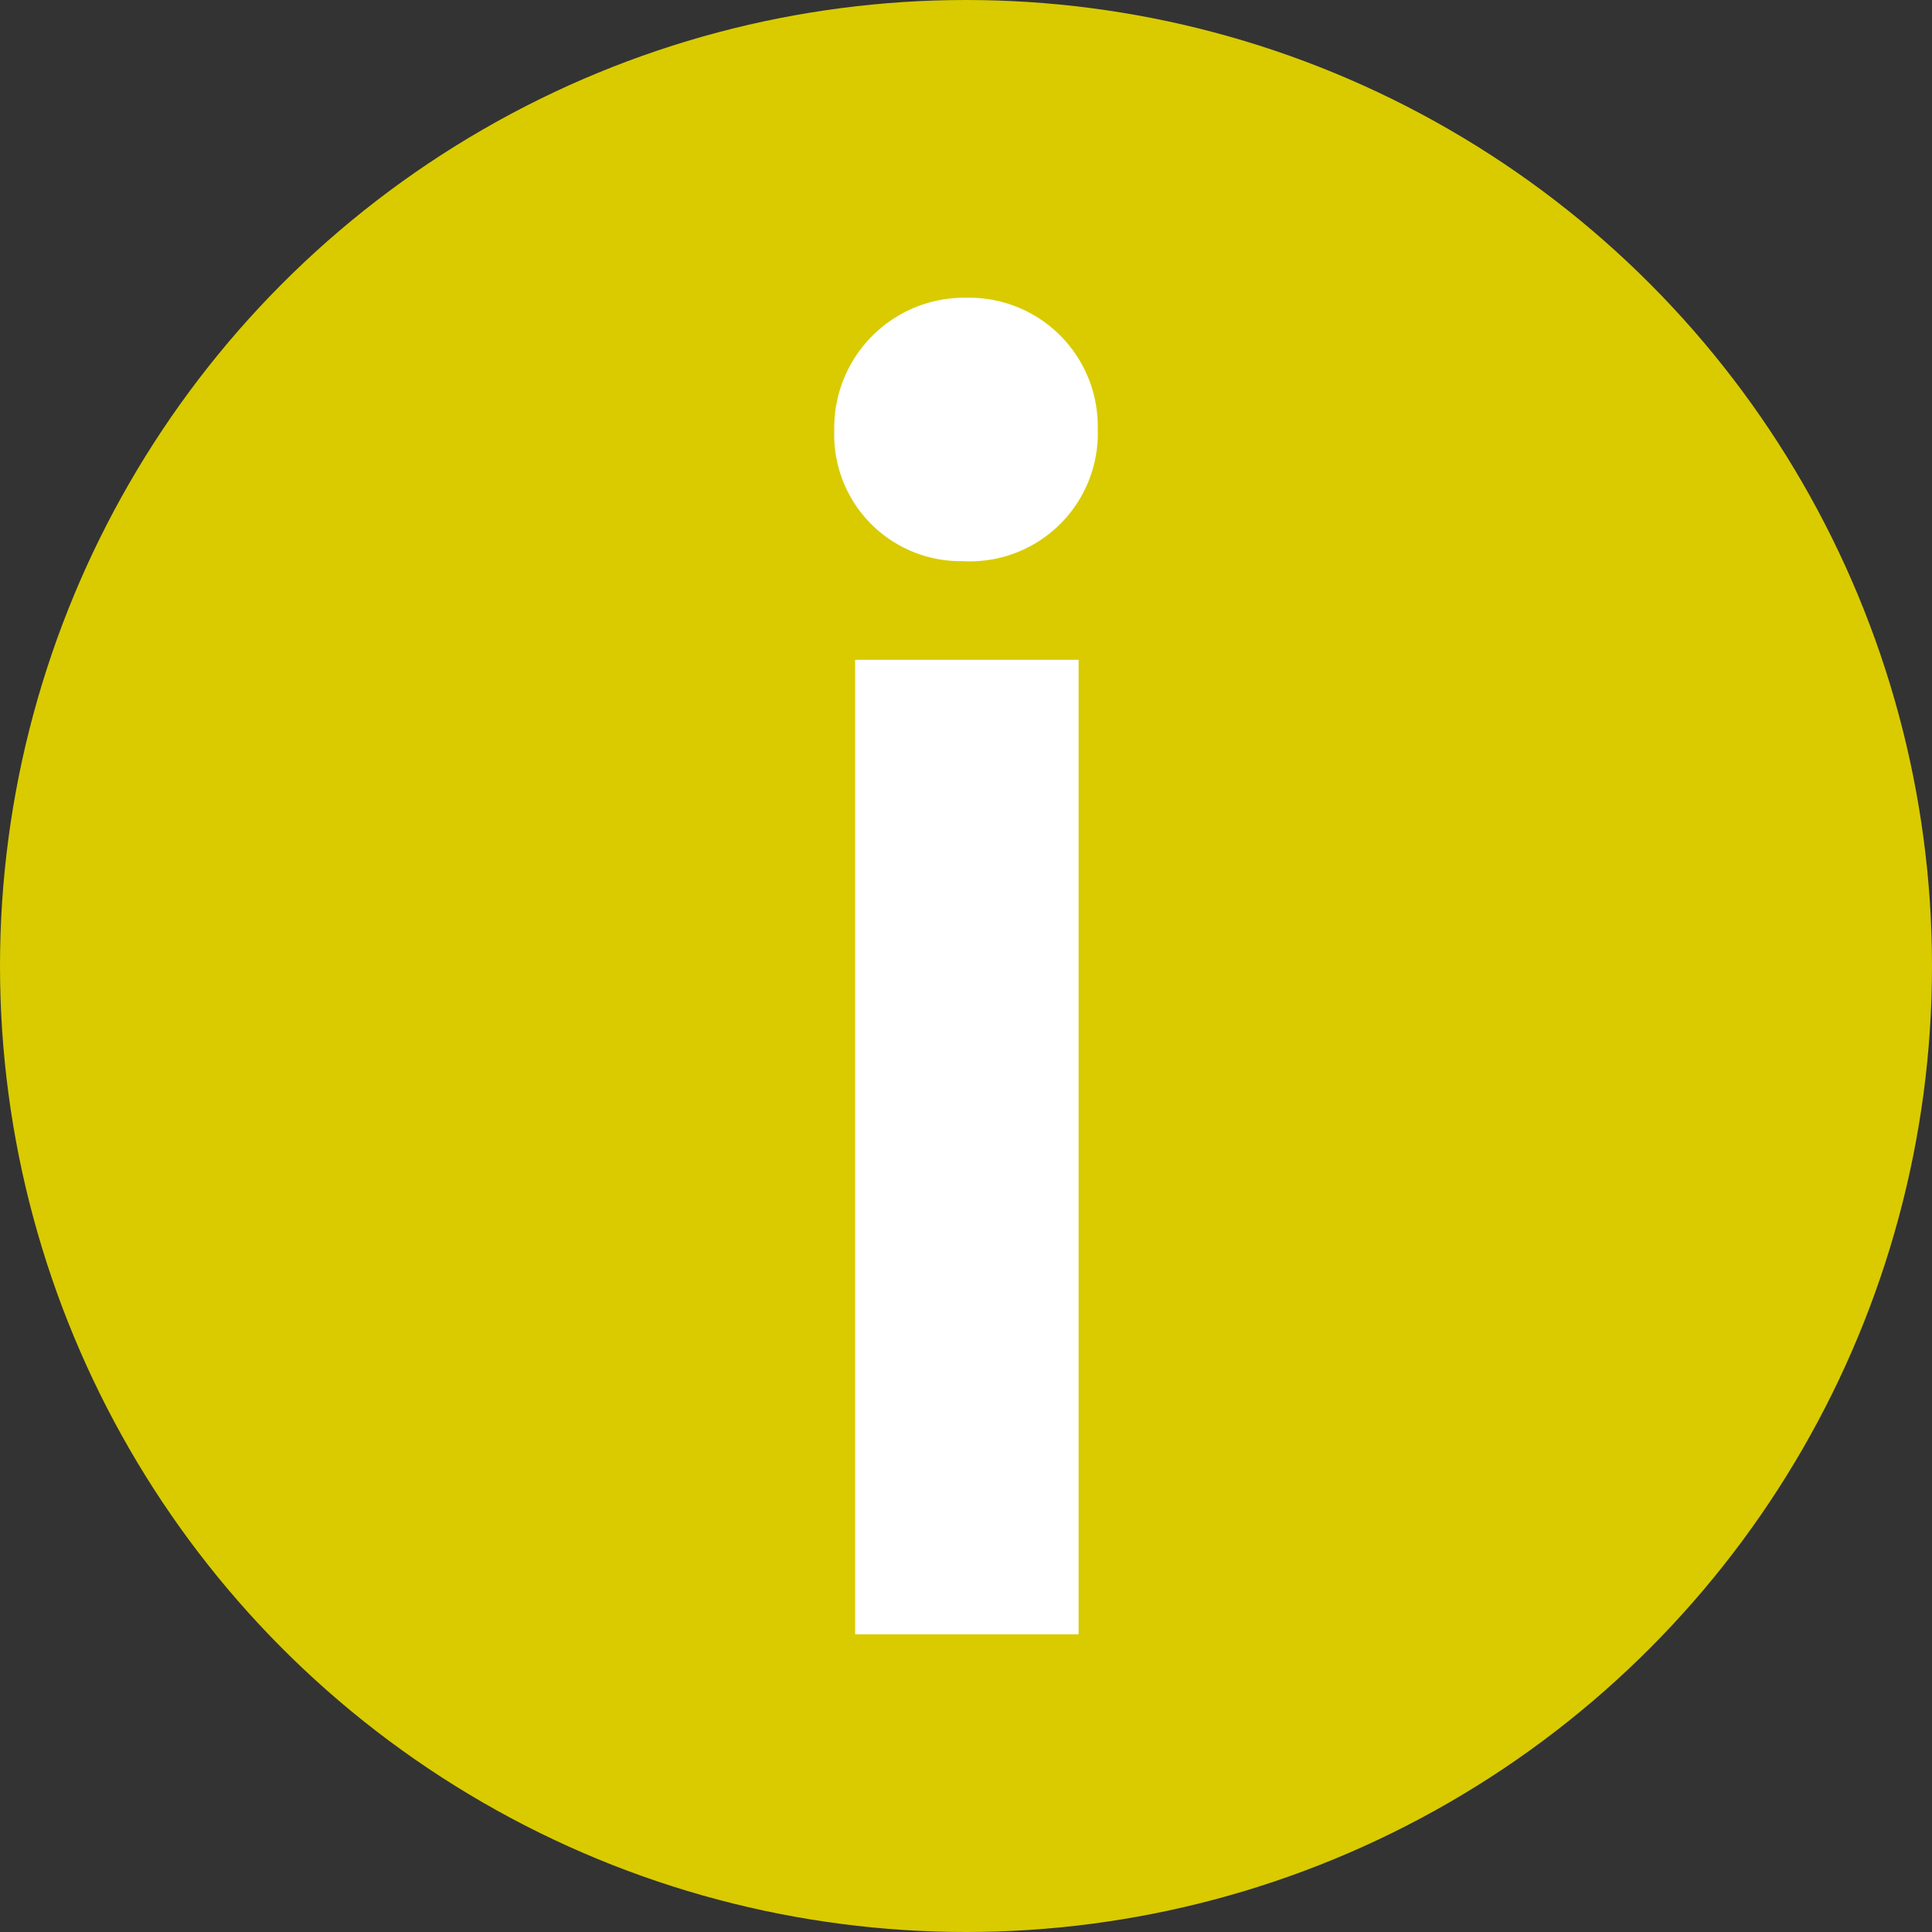
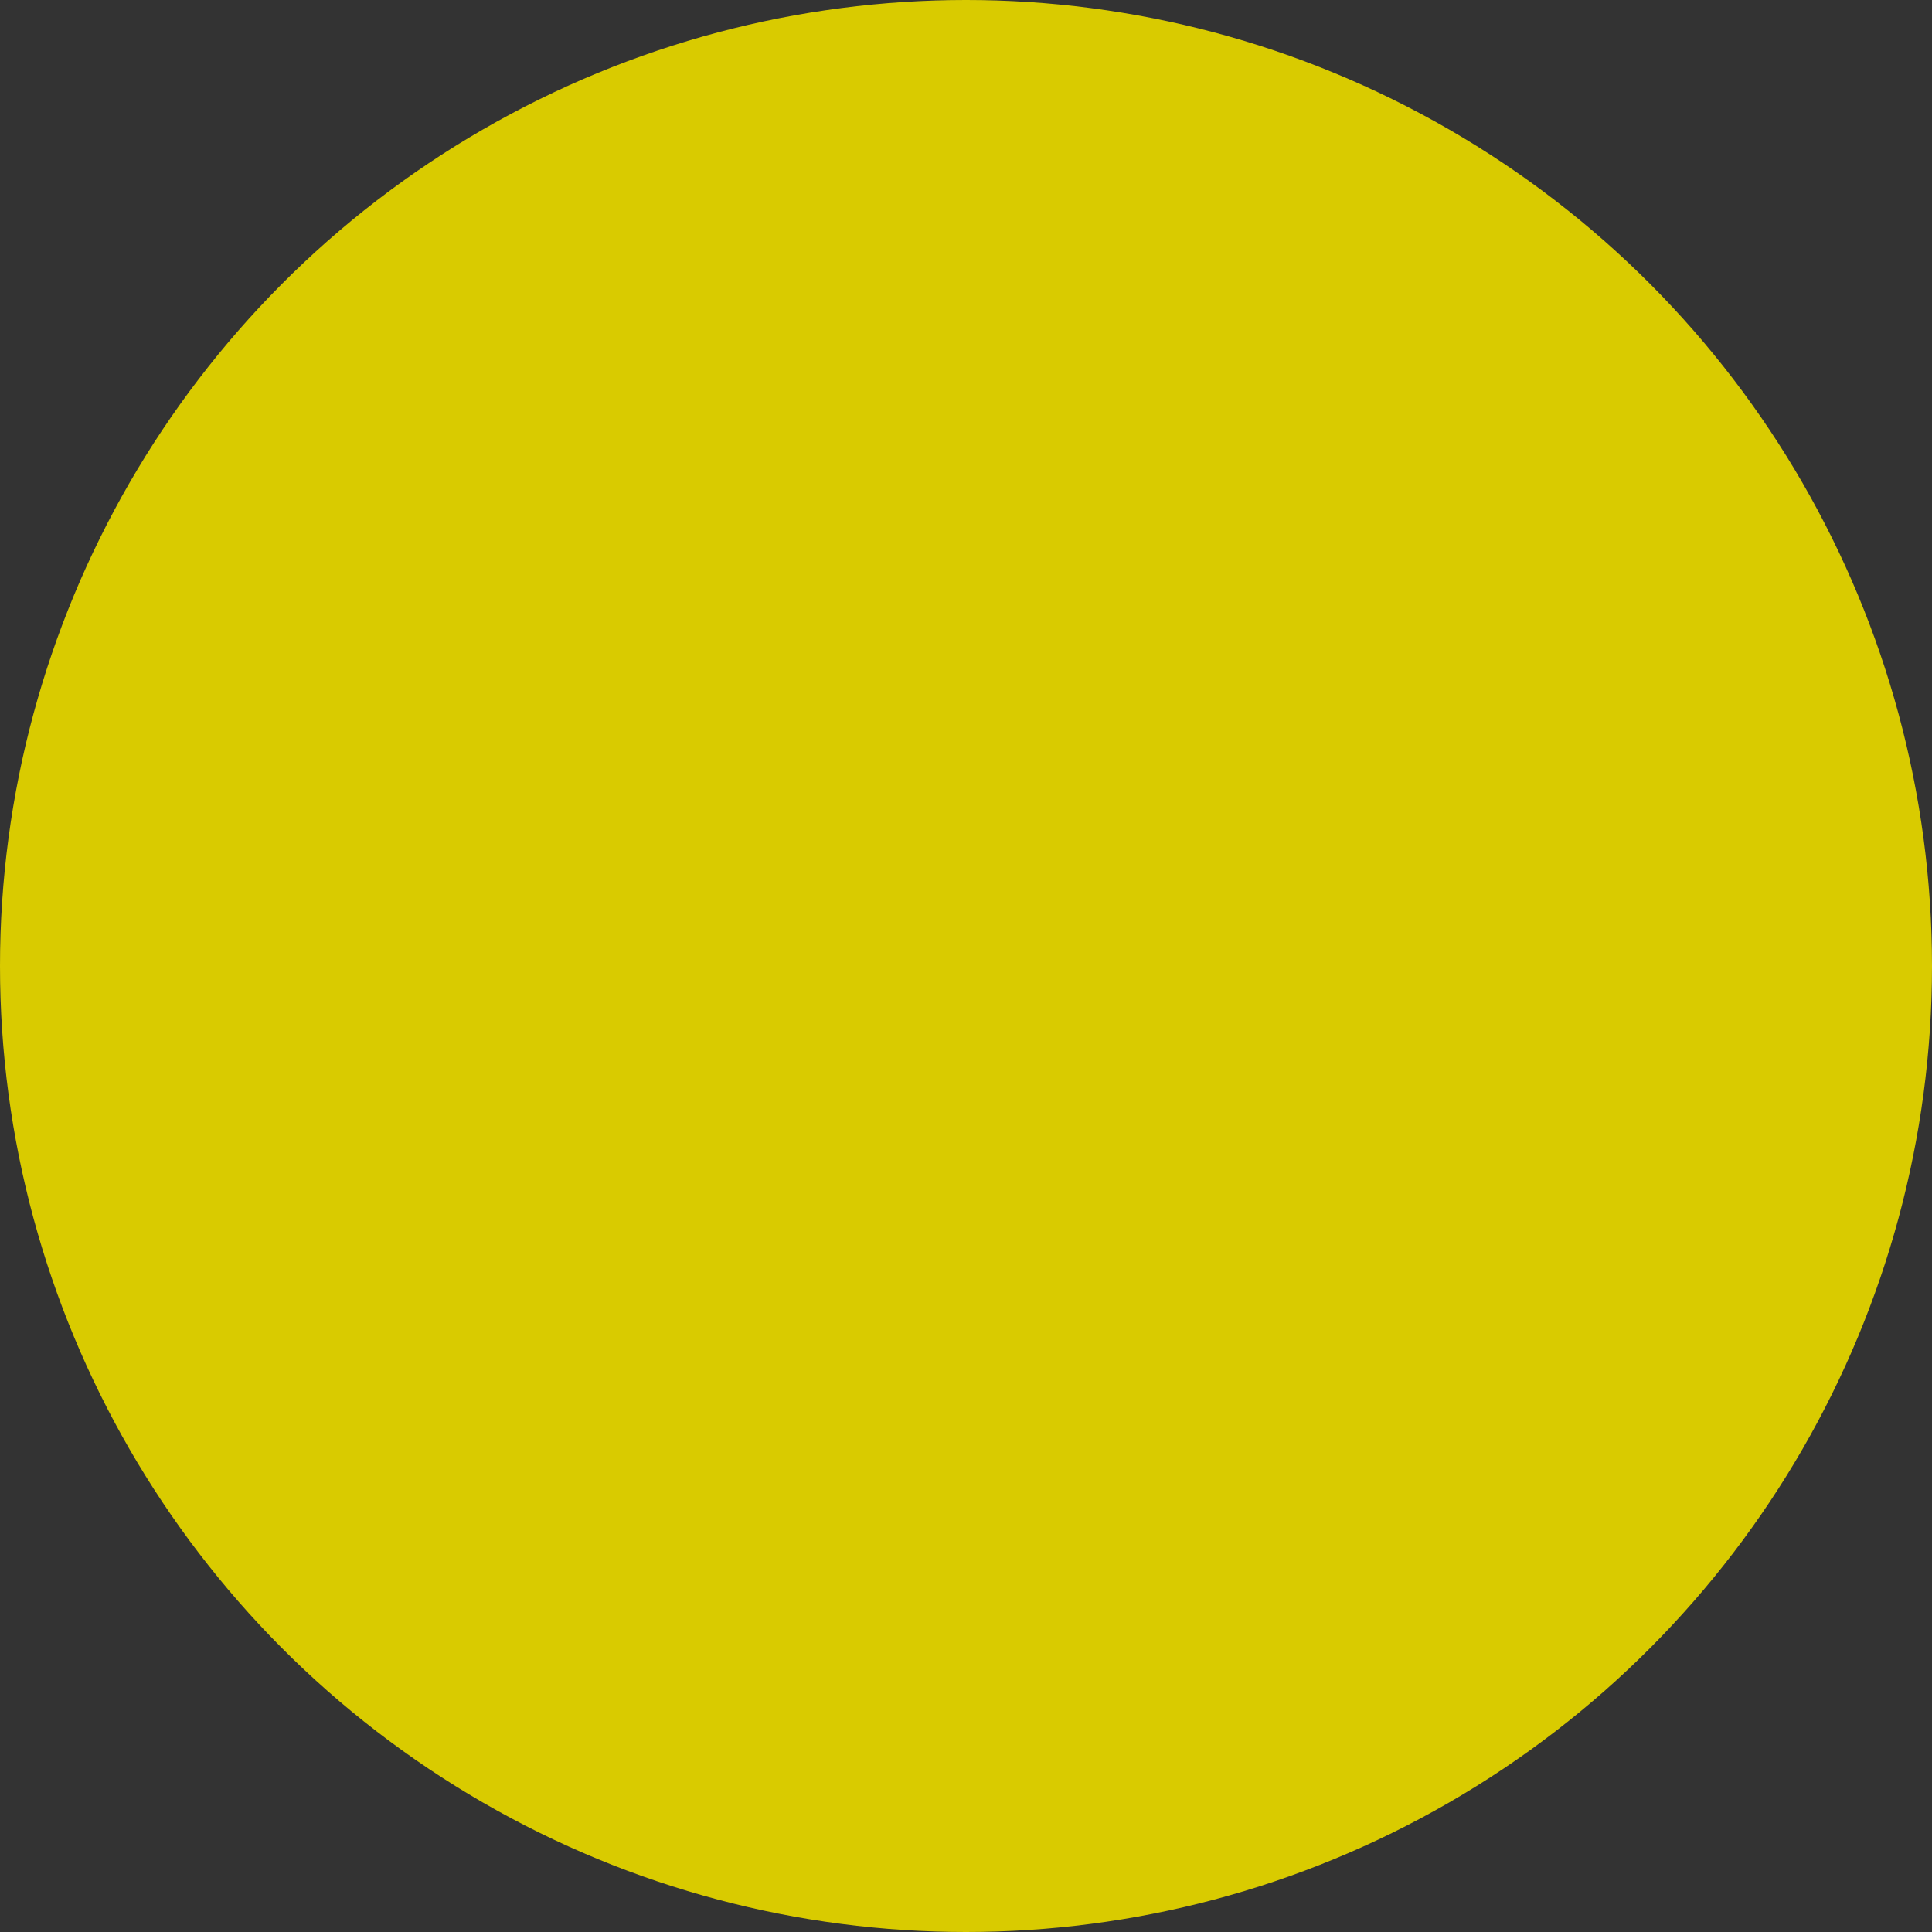
<svg xmlns="http://www.w3.org/2000/svg" id="AI_Mugmatch" width="34" height="34" viewBox="0 0 34 34">
  <rect x="0" y="0" width="34" height="34" fill="#333333" stroke="none" />
  <defs>
    <style>
      .cls-1 {
        fill: rgba(255,255,255,0);
      }

      .cls-2 {
        fill: #d9cb00;
      }

      .cls-3 {
        fill: #fff;
        stroke: #fff;
      }
    </style>
  </defs>
  <rect id="Rectangle_1" data-name="Rectangle 1" class="cls-1" width="34" height="34" />
  <circle id="Ellipse_1" data-name="Ellipse 1" class="cls-2" cx="17" cy="17" r="17" />
  <g id="Group_3" data-name="Group 3" transform="translate(15.182 5.74)">
-     <path id="Path_1" data-name="Path 1" class="cls-3" d="M3.637,1.835a1.752,1.752,0,0,1-1.868,1.8A1.726,1.726,0,0,1,0,1.835,1.789,1.789,0,0,1,1.835,0a1.762,1.762,0,0,1,1.8,1.835M.367,6.372H3.3V22.52H.367Z" />
-   </g>
+     </g>
</svg>